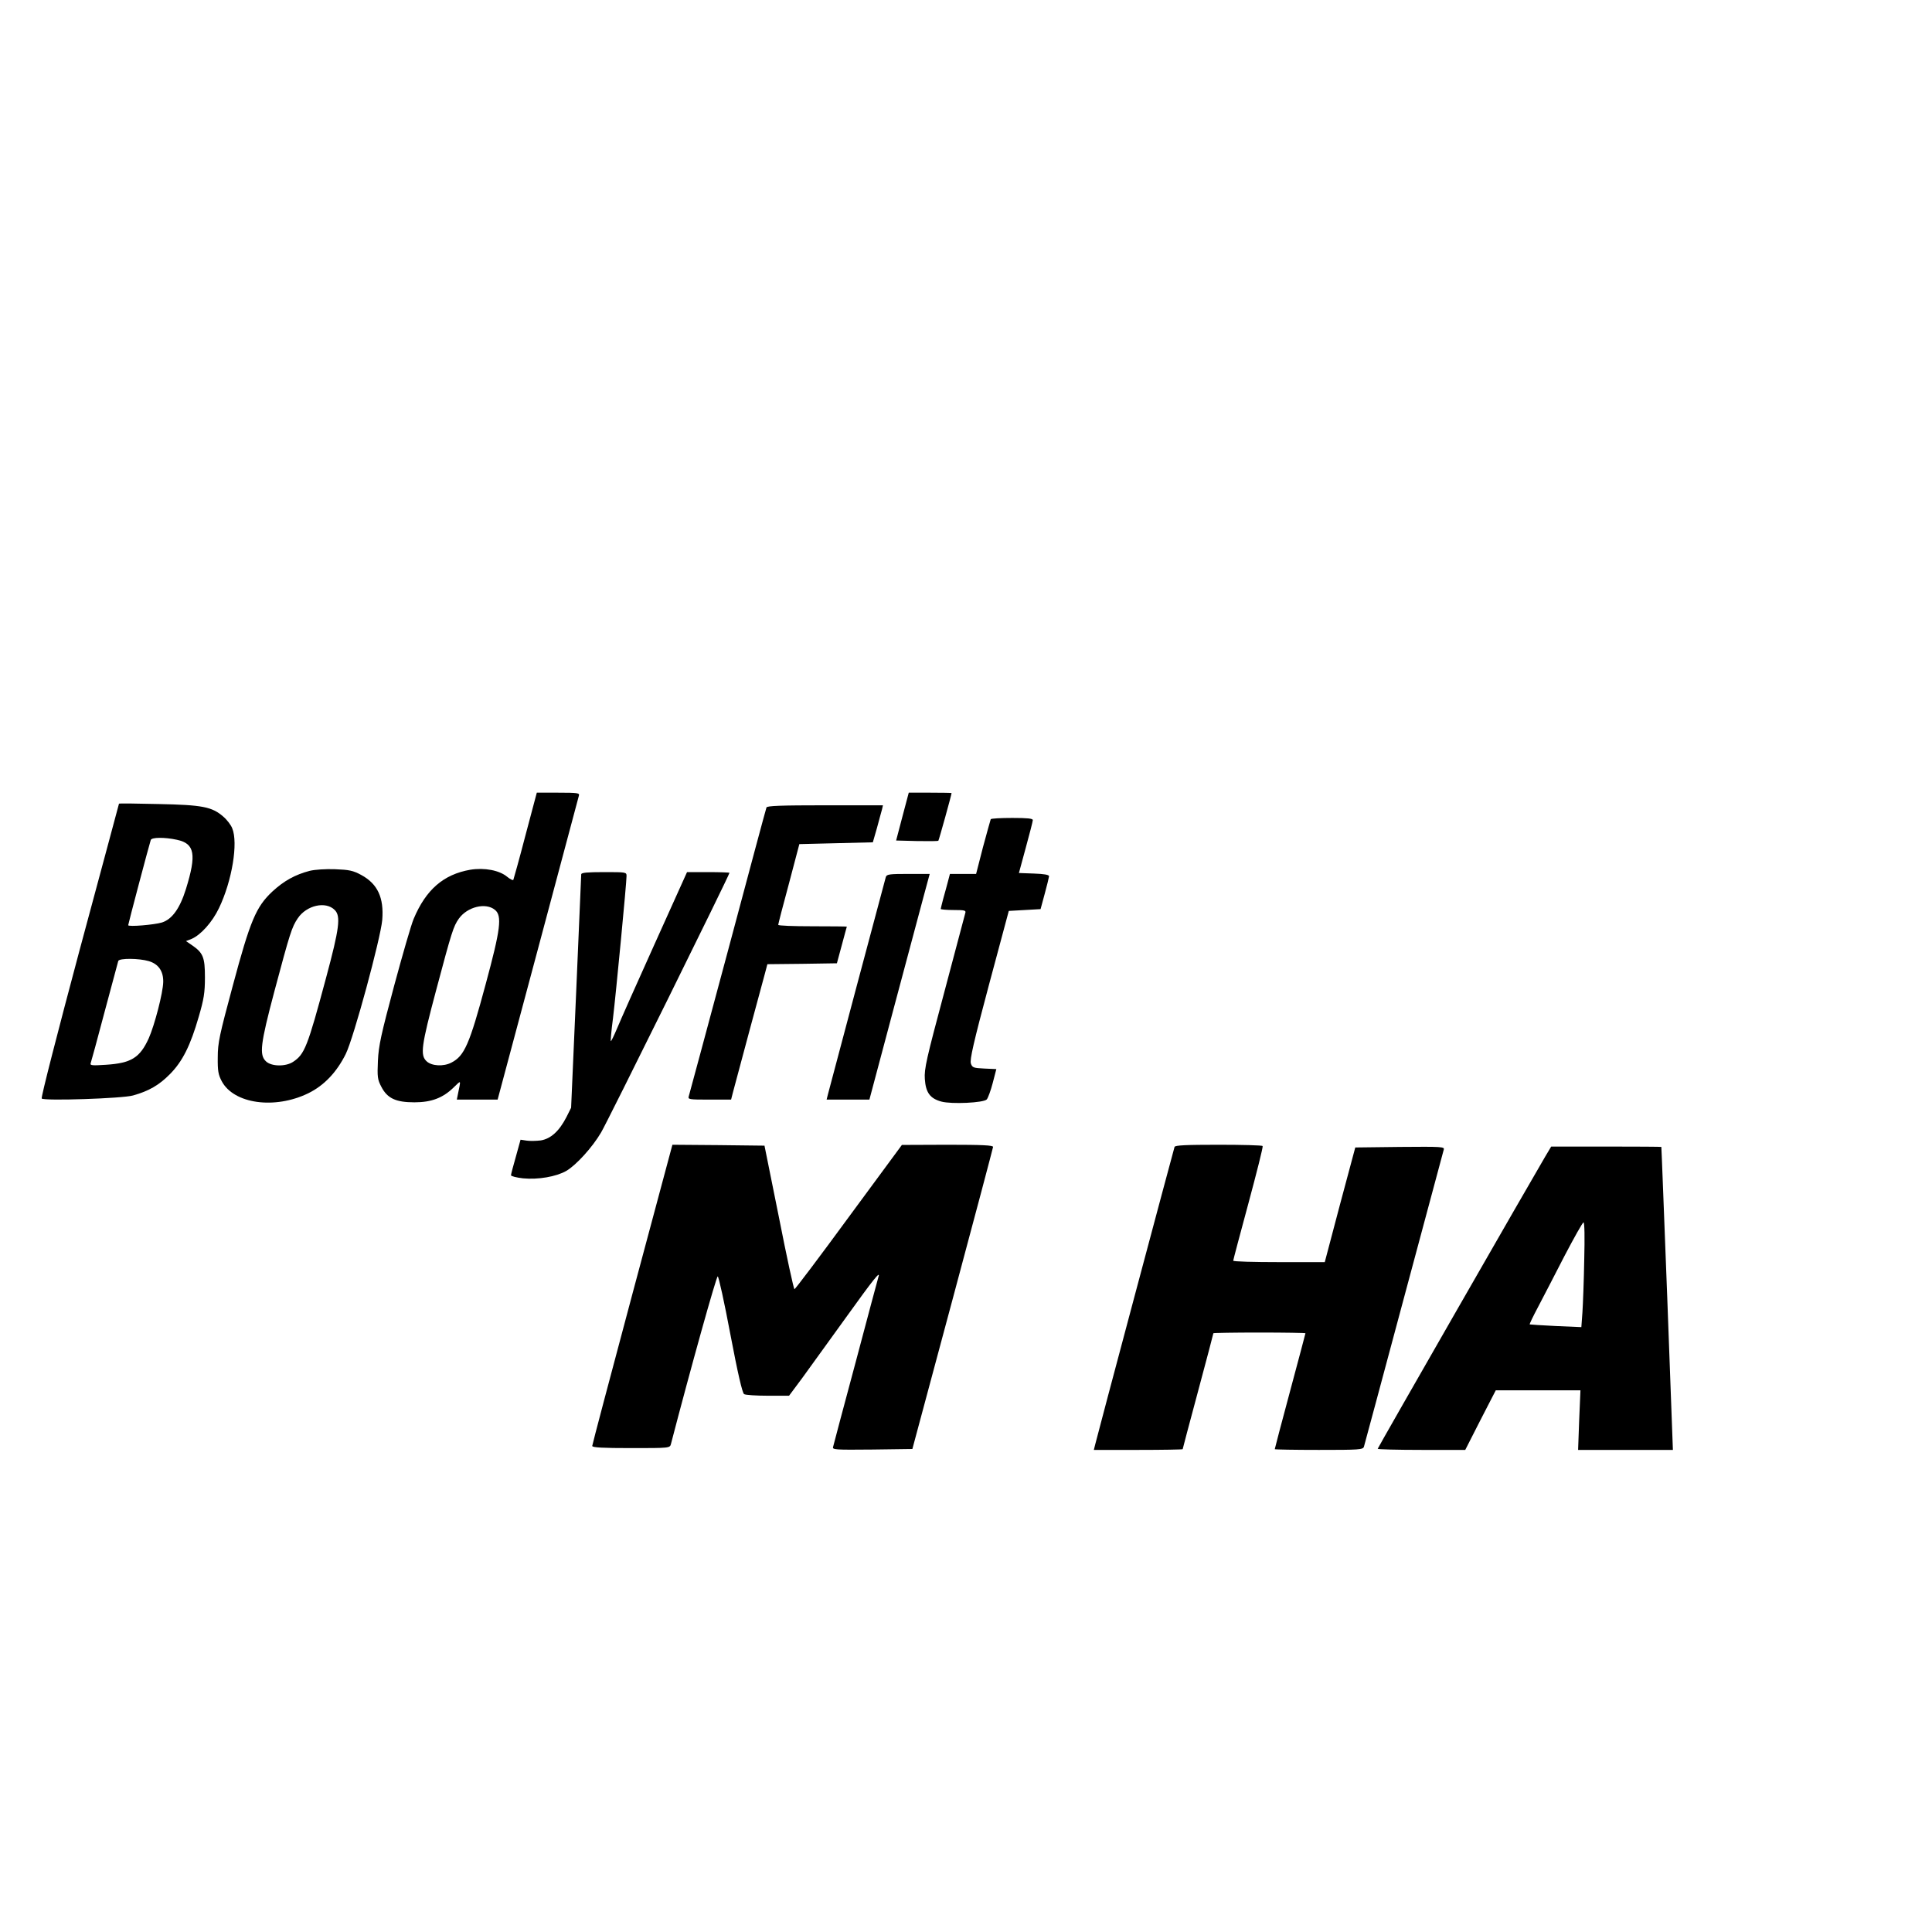
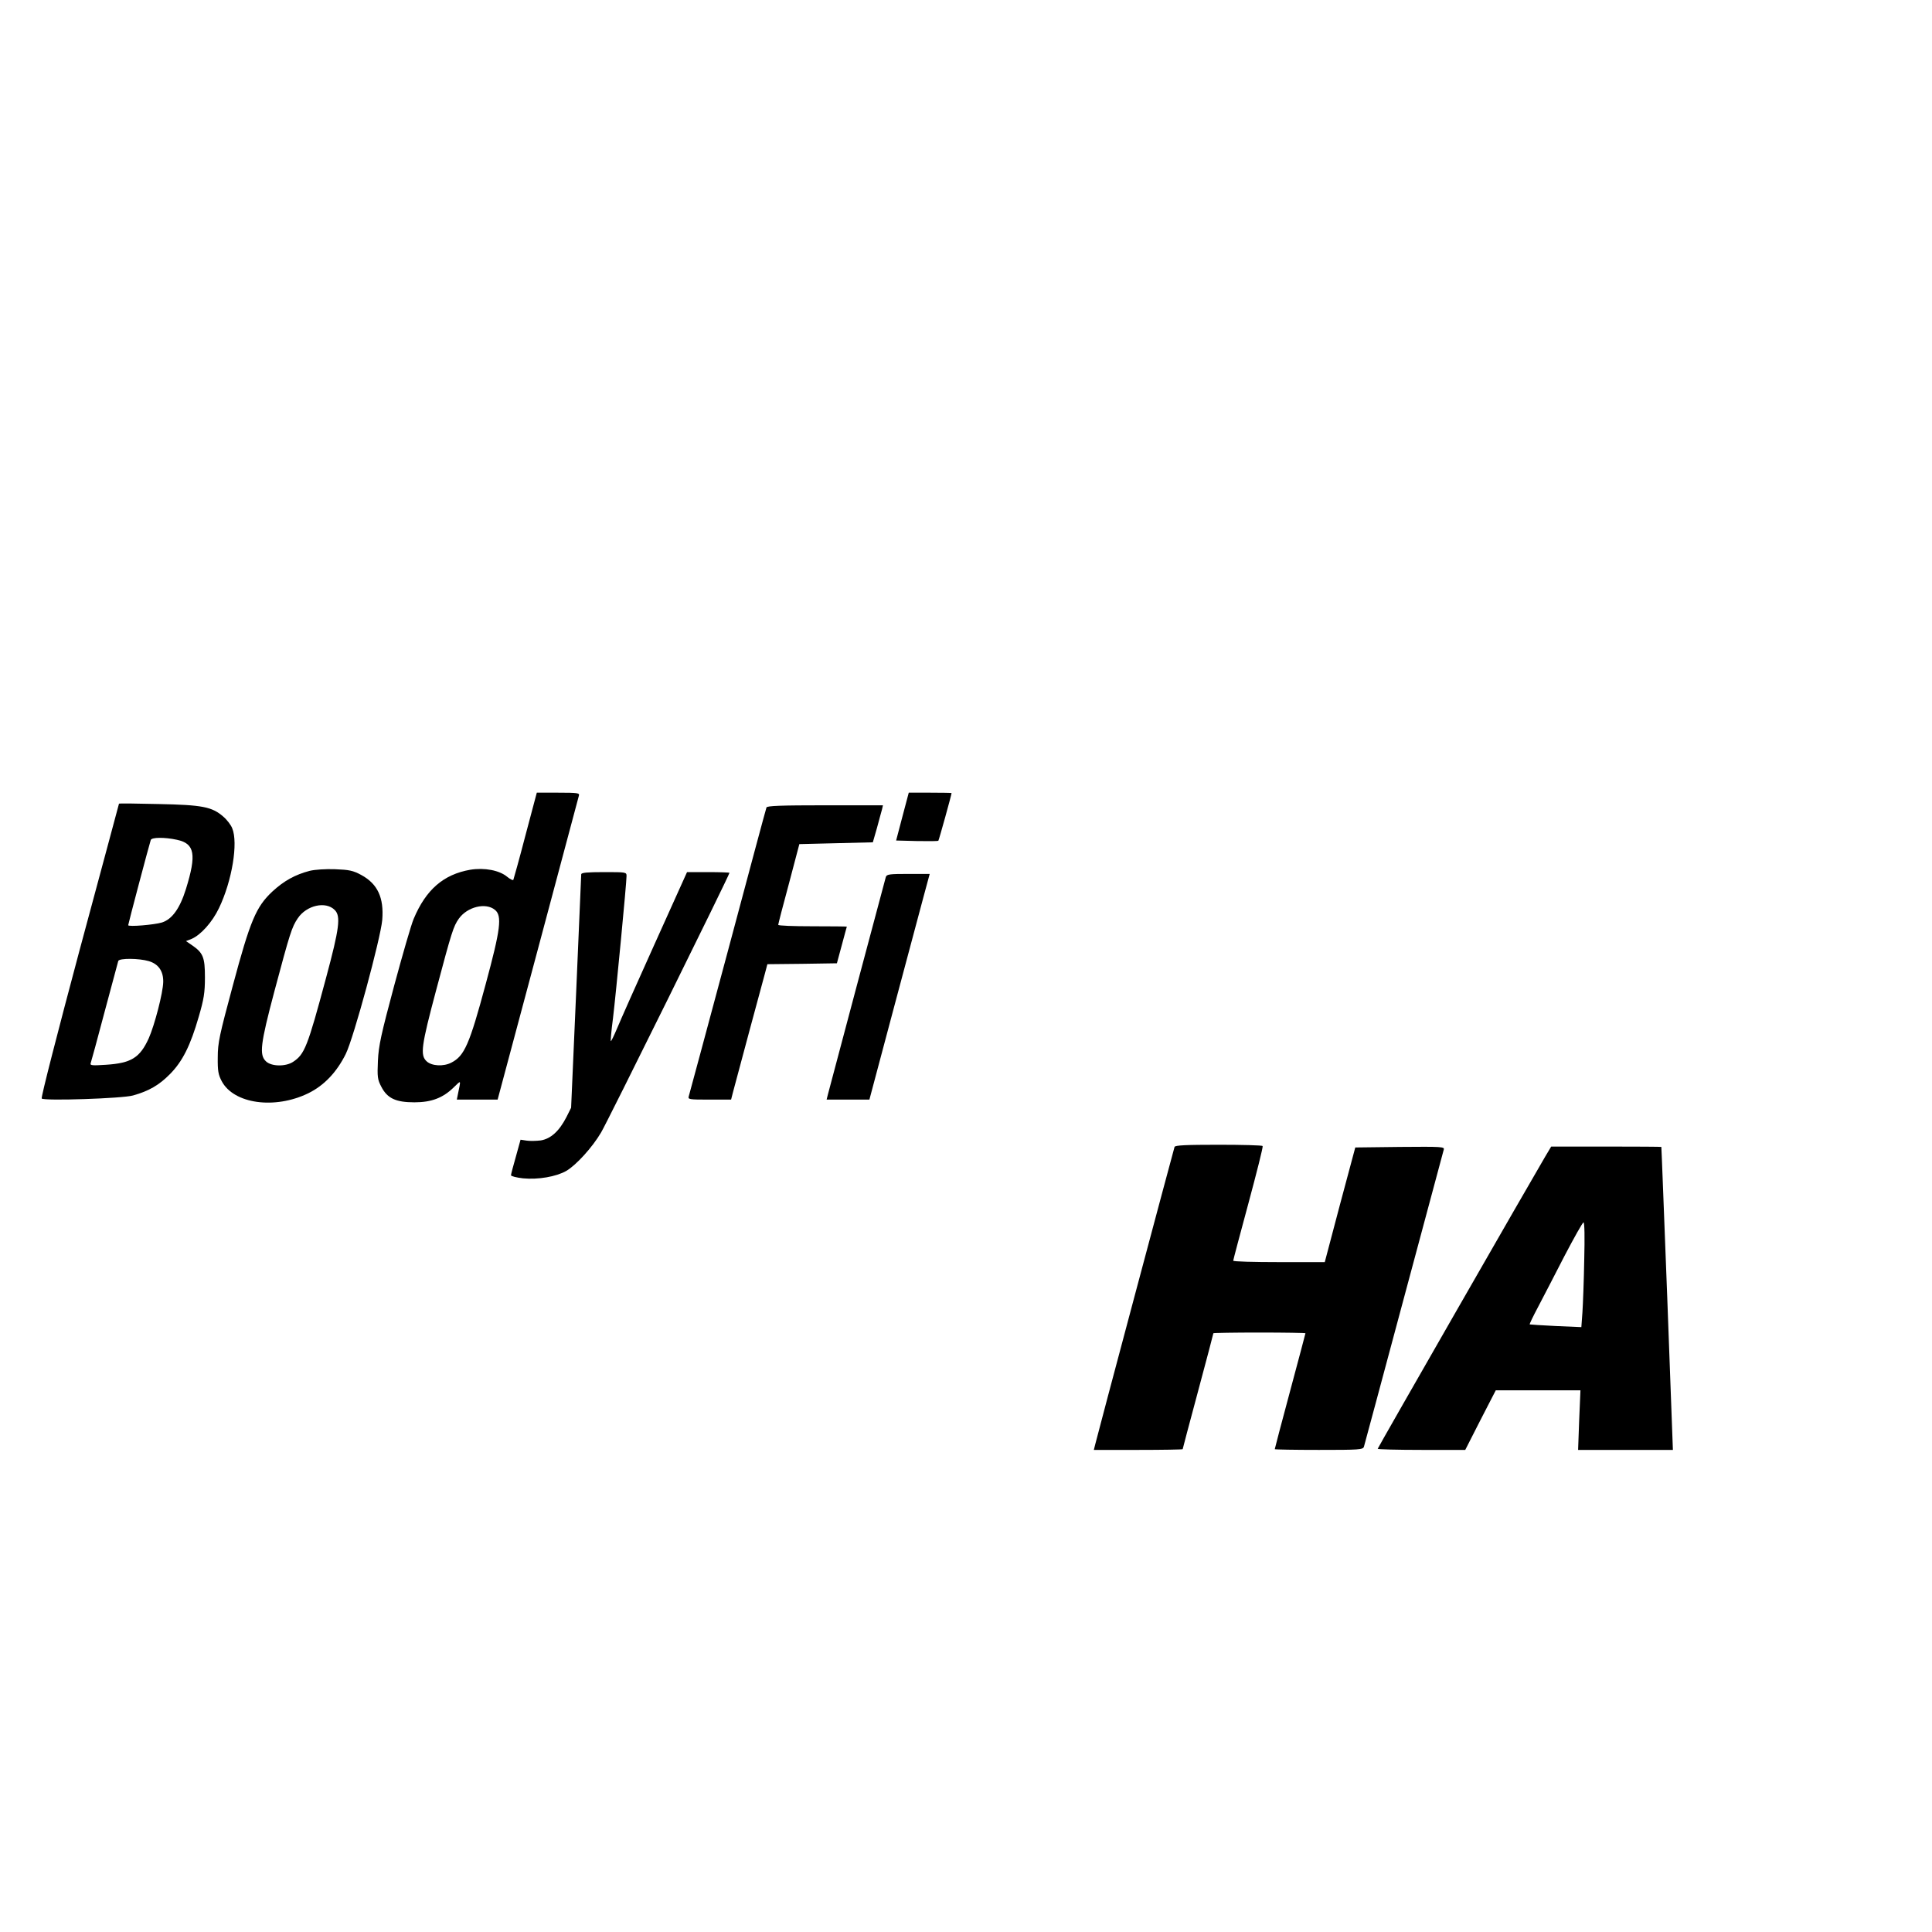
<svg xmlns="http://www.w3.org/2000/svg" version="1.0" width="1070pt" height="1070pt" viewBox="0 0 1070 1070" preserveAspectRatio="xMidYMid meet">
  <g transform="translate(0,1070) scale(0.1,-0.1)" fill="#000000" stroke="none">
    <path d="M2910 6073 c-34 -131 -65 -241 -67 -246 -3 -4 -18 4 -34 17 -43 36 -126 52 -205 39 -148 -26 -245 -110 -313 -272 -13 -30 -61 -196 -108 -370 -72 -269 -86 -331 -90 -416 -4 -90 -2 -104 19 -144 33 -64 80 -86 183 -86 94 0 158 24 218 83 43 41 40 46 22 -43 l-5 -25 113 0 113 0 223 833 c122 457 224 840 227 850 5 15 -5 17 -114 17 l-119 0 -63 -237z m-169 -412 c41 -33 31 -108 -51 -411 -90 -335 -118 -398 -190 -435 -44 -23 -109 -19 -137 7 -37 34 -30 85 53 396 86 323 95 351 125 394 47 66 149 91 200 49z" />
    <path d="M4998 6178 l-35 -133 115 -3 c63 -1 117 -1 119 2 3 3 73 254 73 264 0 1 -53 2 -119 2 l-118 0 -35 -132z" />
    <path d="M659 6249 c0 -2 -99 -368 -219 -814 -119 -445 -214 -814 -209 -819 13 -14 446 0 506 17 89 25 145 58 205 119 69 70 113 158 159 318 28 96 34 132 34 217 0 112 -10 136 -73 179 l-32 22 31 12 c51 22 115 93 152 171 72 150 107 361 73 442 -7 18 -29 47 -49 64 -63 55 -116 65 -359 70 -120 3 -218 4 -219 2z m321 -200 c99 -21 109 -81 50 -272 -34 -109 -77 -168 -133 -186 -43 -13 -187 -25 -187 -15 0 7 116 445 125 472 5 15 76 16 145 1z m-156 -672 c54 -16 81 -56 80 -115 -1 -60 -48 -240 -80 -312 -49 -108 -97 -138 -237 -147 -75 -5 -89 -4 -85 8 3 8 38 136 77 284 40 149 74 276 76 283 6 16 115 15 169 -1z" />
    <path d="M4245 6228 c-3 -7 -99 -365 -214 -796 -115 -430 -213 -791 -216 -802 -6 -19 -2 -20 114 -20 l120 0 11 43 c30 113 163 608 176 654 l14 53 193 2 192 3 27 100 c15 55 27 101 28 103 0 1 -85 2 -190 2 -104 0 -190 3 -190 8 0 4 26 106 59 227 l58 220 204 5 203 5 23 80 c12 44 24 90 28 103 l5 22 -320 0 c-247 0 -322 -3 -325 -12z" />
-     <path d="M5487 6163 c-2 -5 -21 -74 -43 -155 l-38 -148 -73 0 -72 0 -11 -42 c-6 -24 -18 -66 -26 -95 -7 -28 -14 -54 -14 -57 0 -3 32 -6 71 -6 62 0 70 -2 65 -17 -3 -10 -55 -206 -116 -437 -99 -370 -112 -426 -108 -482 5 -75 29 -108 92 -125 56 -15 233 -7 251 12 7 8 22 49 33 91 l20 77 -66 3 c-61 3 -67 5 -75 28 -7 20 15 117 100 435 l110 410 88 5 88 5 23 85 c13 47 23 90 24 97 0 8 -26 13 -84 15 l-83 3 38 140 c21 77 39 146 39 153 0 9 -29 12 -114 12 -63 0 -117 -3 -119 -7z" />
    <path d="M1715 5877 c-80 -21 -142 -55 -206 -114 -91 -85 -123 -161 -220 -523 -73 -271 -83 -315 -83 -395 -1 -76 3 -97 22 -133 67 -126 294 -157 479 -67 88 43 158 117 208 218 44 89 193 640 202 742 10 124 -26 200 -116 249 -46 25 -68 29 -145 32 -53 2 -112 -2 -141 -9z m139 -217 c34 -34 26 -100 -48 -375 -103 -384 -119 -424 -183 -466 -41 -27 -120 -26 -150 3 -38 36 -31 95 47 389 86 322 96 354 129 403 48 72 155 97 205 46z" />
    <path d="M3219 5858 c0 -7 -13 -301 -28 -653 l-28 -640 -26 -52 c-40 -78 -87 -120 -142 -129 -25 -3 -61 -4 -79 -1 l-33 5 -26 -94 c-15 -52 -27 -98 -27 -103 0 -5 30 -13 67 -17 83 -8 183 9 239 41 55 32 145 131 193 213 35 58 711 1426 711 1438 0 2 -53 4 -118 4 l-117 0 -179 -397 c-99 -219 -193 -431 -209 -470 -17 -40 -32 -71 -34 -69 -2 2 3 59 12 127 16 132 75 749 75 787 0 22 -2 22 -125 22 -93 0 -125 -3 -126 -12z" />
    <path d="M4906 5843 c-7 -25 -313 -1172 -321 -1205 l-7 -28 118 0 119 0 134 503 c74 276 149 557 167 625 l33 122 -119 0 c-104 0 -119 -2 -124 -17z" />
-     <path d="M3502 3532 c-122 -456 -222 -834 -222 -840 0 -9 59 -12 215 -12 214 0 215 0 221 23 108 415 251 928 259 928 5 0 37 -145 70 -321 41 -216 66 -324 76 -331 7 -5 67 -9 132 -9 l117 0 73 98 c39 55 149 205 242 335 153 213 193 263 180 225 -2 -7 -59 -218 -125 -468 -67 -250 -124 -463 -126 -473 -5 -16 8 -17 217 -15 l222 3 223 830 c123 457 223 836 224 843 0 9 -57 12 -252 12 l-253 -1 -294 -399 c-161 -220 -297 -400 -301 -400 -4 0 -43 179 -86 398 l-80 397 -255 3 -255 2 -222 -828z" />
    <path d="M6505 4348 c-5 -15 -431 -1610 -440 -1650 l-7 -28 246 0 c135 0 246 2 246 4 0 1 38 146 85 320 47 175 85 319 85 322 0 2 115 4 255 4 140 0 255 -2 255 -4 0 -1 -38 -146 -85 -320 -47 -175 -85 -319 -85 -322 0 -2 110 -4 244 -4 224 0 245 1 250 18 3 9 102 379 221 822 119 443 218 813 221 823 5 16 -9 17 -242 15 l-248 -3 -85 -317 -84 -318 -254 0 c-139 0 -253 3 -253 8 0 4 38 147 84 317 46 171 82 313 79 318 -2 4 -112 7 -244 7 -183 0 -241 -3 -244 -12z" />
    <path d="M8557 4293 c-70 -118 -927 -1612 -927 -1617 0 -3 109 -6 243 -6 l242 0 84 165 85 165 234 0 235 0 -7 -165 -6 -165 262 0 263 0 -31 837 c-18 461 -32 839 -33 841 -1 1 -138 2 -305 2 l-305 0 -34 -57z m217 -570 c-2 -115 -7 -245 -10 -291 l-6 -82 -141 6 c-78 4 -143 8 -145 9 -2 2 19 45 46 96 27 52 93 178 146 282 54 103 101 187 106 187 6 0 7 -84 4 -207z" />
  </g>
</svg>